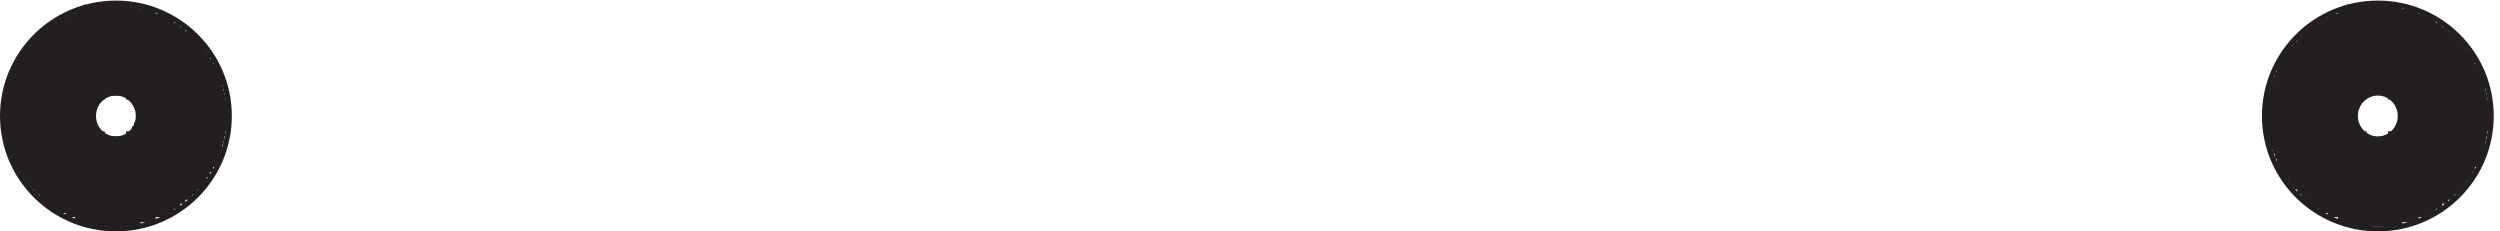
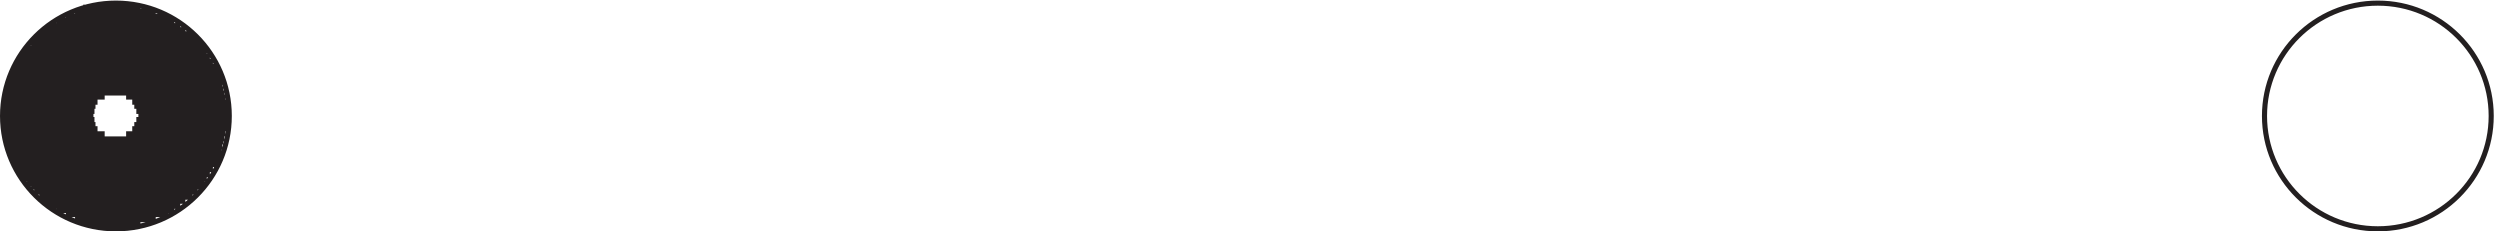
<svg xmlns="http://www.w3.org/2000/svg" xml:space="preserve" width="488.4" height="45.2">
  <path d="M3658.83 168.918c0-91.547-74.54-165.75-166.5-165.75-91.95 0-166.5 74.203-166.5 165.75 0 91.539 74.55 165.75 166.5 165.75 91.96 0 166.5-74.211 166.5-165.75zm-3322.498 0c0-91.547-74.539-165.75-166.5-165.75-91.953 0-166.5 74.203-166.5 165.75 0 91.539 74.547 165.75 166.5 165.75 91.961 0 166.5-74.211 166.5-165.75zm-130.5-158.25h-84m106.5 6h-118.5m136.5 7.5h-150m159 6h-172.5m181.5 6h-195m202.5 7.5h-208.5m219 6h-225m232.5 7.5h-240m246 7.5h-250.5m255 4.5h-261m264 7.5h-271.5m276 6h-280.5m285 7.5h-288m292.5 7.5h-295.5m298.5 4.496h-300m303 7.5h-306m307.5 7.5h-310.5m312 6h-313.5m315 7.5h-318m319.5 4.504H6.332m147 7.5h-147m324 0h-145.5m-42 7.5H6.332m325.5 0h-138m-54 5.996H6.332m327 0h-136.5m-58.5 7.504h-132m328.5 0h-135m-63 4.496H6.332m330 0h-133.5m-64.5 7.5h-132m328.5 0h-135m-60 7.5H6.332m327 0h-136.5m-54 6.004H6.332m325.5 0h-138m-40.5 7.5h-147m324 0h-145.5m144 6H6.332m321 6h-318m316.5 7.5h-313.5m312 5.996h-310.5m309 7.5h-306m303 6h-300m297 6.004h-295.5m291 7.5h-288m283.5 7.5h-280.5m276 6h-271.5m268.5 6h-261m256.5 6h-250.5m244.5 7.5h-240m232.5 7.5h-225m214.5 6h-208.5m201 6h-195m186 7.5h-172.5m163.5 6h-150m132 7.496h-118.5m96 6.004h-84" style="fill:none;stroke:#231f20;stroke-width:7.5;stroke-linecap:butt;stroke-linejoin:miter;stroke-miterlimit:10;stroke-dasharray:none;stroke-opacity:1" transform="matrix(.133 0 0 -.133 .056 45.122)" />
-   <path d="M202.832 168.918c0-18.641-14.773-33.75-33-33.75-18.223 0-33 15.109-33 33.75 0 18.637 14.777 33.75 33 33.75 18.227 0 33-15.113 33-33.75zM3552.33 16.668h-118.5m135 7.5h-150m159 6h-172.5m181.5 6h-193.5m202.5 7.5h-210m219 6h-225m234 7.5h-240m244.5 7.5h-250.5m255 4.5h-261m265.5 7.5h-271.5m276 6h-282m285 7.5h-288m292.5 7.5h-295.5m300 4.496h-300m303 7.5h-306m307.5 7.5h-310.5m312 6h-315m315 7.5h-318m319.5 4.504h-322.5m147 7.5h-147m138 7.5h-138m135 5.996h-135m132 7.504h-132m130.5 4.496h-130.5m132 7.5h-132m135 7.5h-135m138 6.004h-138m147 7.5h-147m322.5 6h-322.5m321 6h-318m318 7.5h-315m313.5 5.996h-310.5m309 7.5h-306m303 6h-300m295.5 6.004h-295.5m291 7.5h-288m285 7.5h-282m277.5 6h-271.5m267 6h-261m256.5 6h-250.5m246 7.5h-240m231 7.5h-225m216 6h-210m201 6h-193.5m184.5 7.5h-172.5m163.5 6h-150m133.5 7.496h-118.5m94.5-311.996h-82.5m207 132h-145.5m147 7.5h-136.5m138 5.996h-135m136.5 7.504h-133.5m135 4.496h-133.5m132 7.5h-133.5m132 7.5h-135m133.5 6.004h-136.5m135 7.5h-145.5m21 132h-82.5m79.5-159.75c0-18.641-14.78-33.75-33-33.75s-33 15.109-33 33.75c0 18.637 14.78 33.75 33 33.75s33-15.113 33-33.75z" style="fill:none;stroke:#231f20;stroke-width:7.5;stroke-linecap:butt;stroke-linejoin:miter;stroke-miterlimit:10;stroke-dasharray:none;stroke-opacity:1" transform="matrix(.133 0 0 -.133 .056 45.122)" />
</svg>